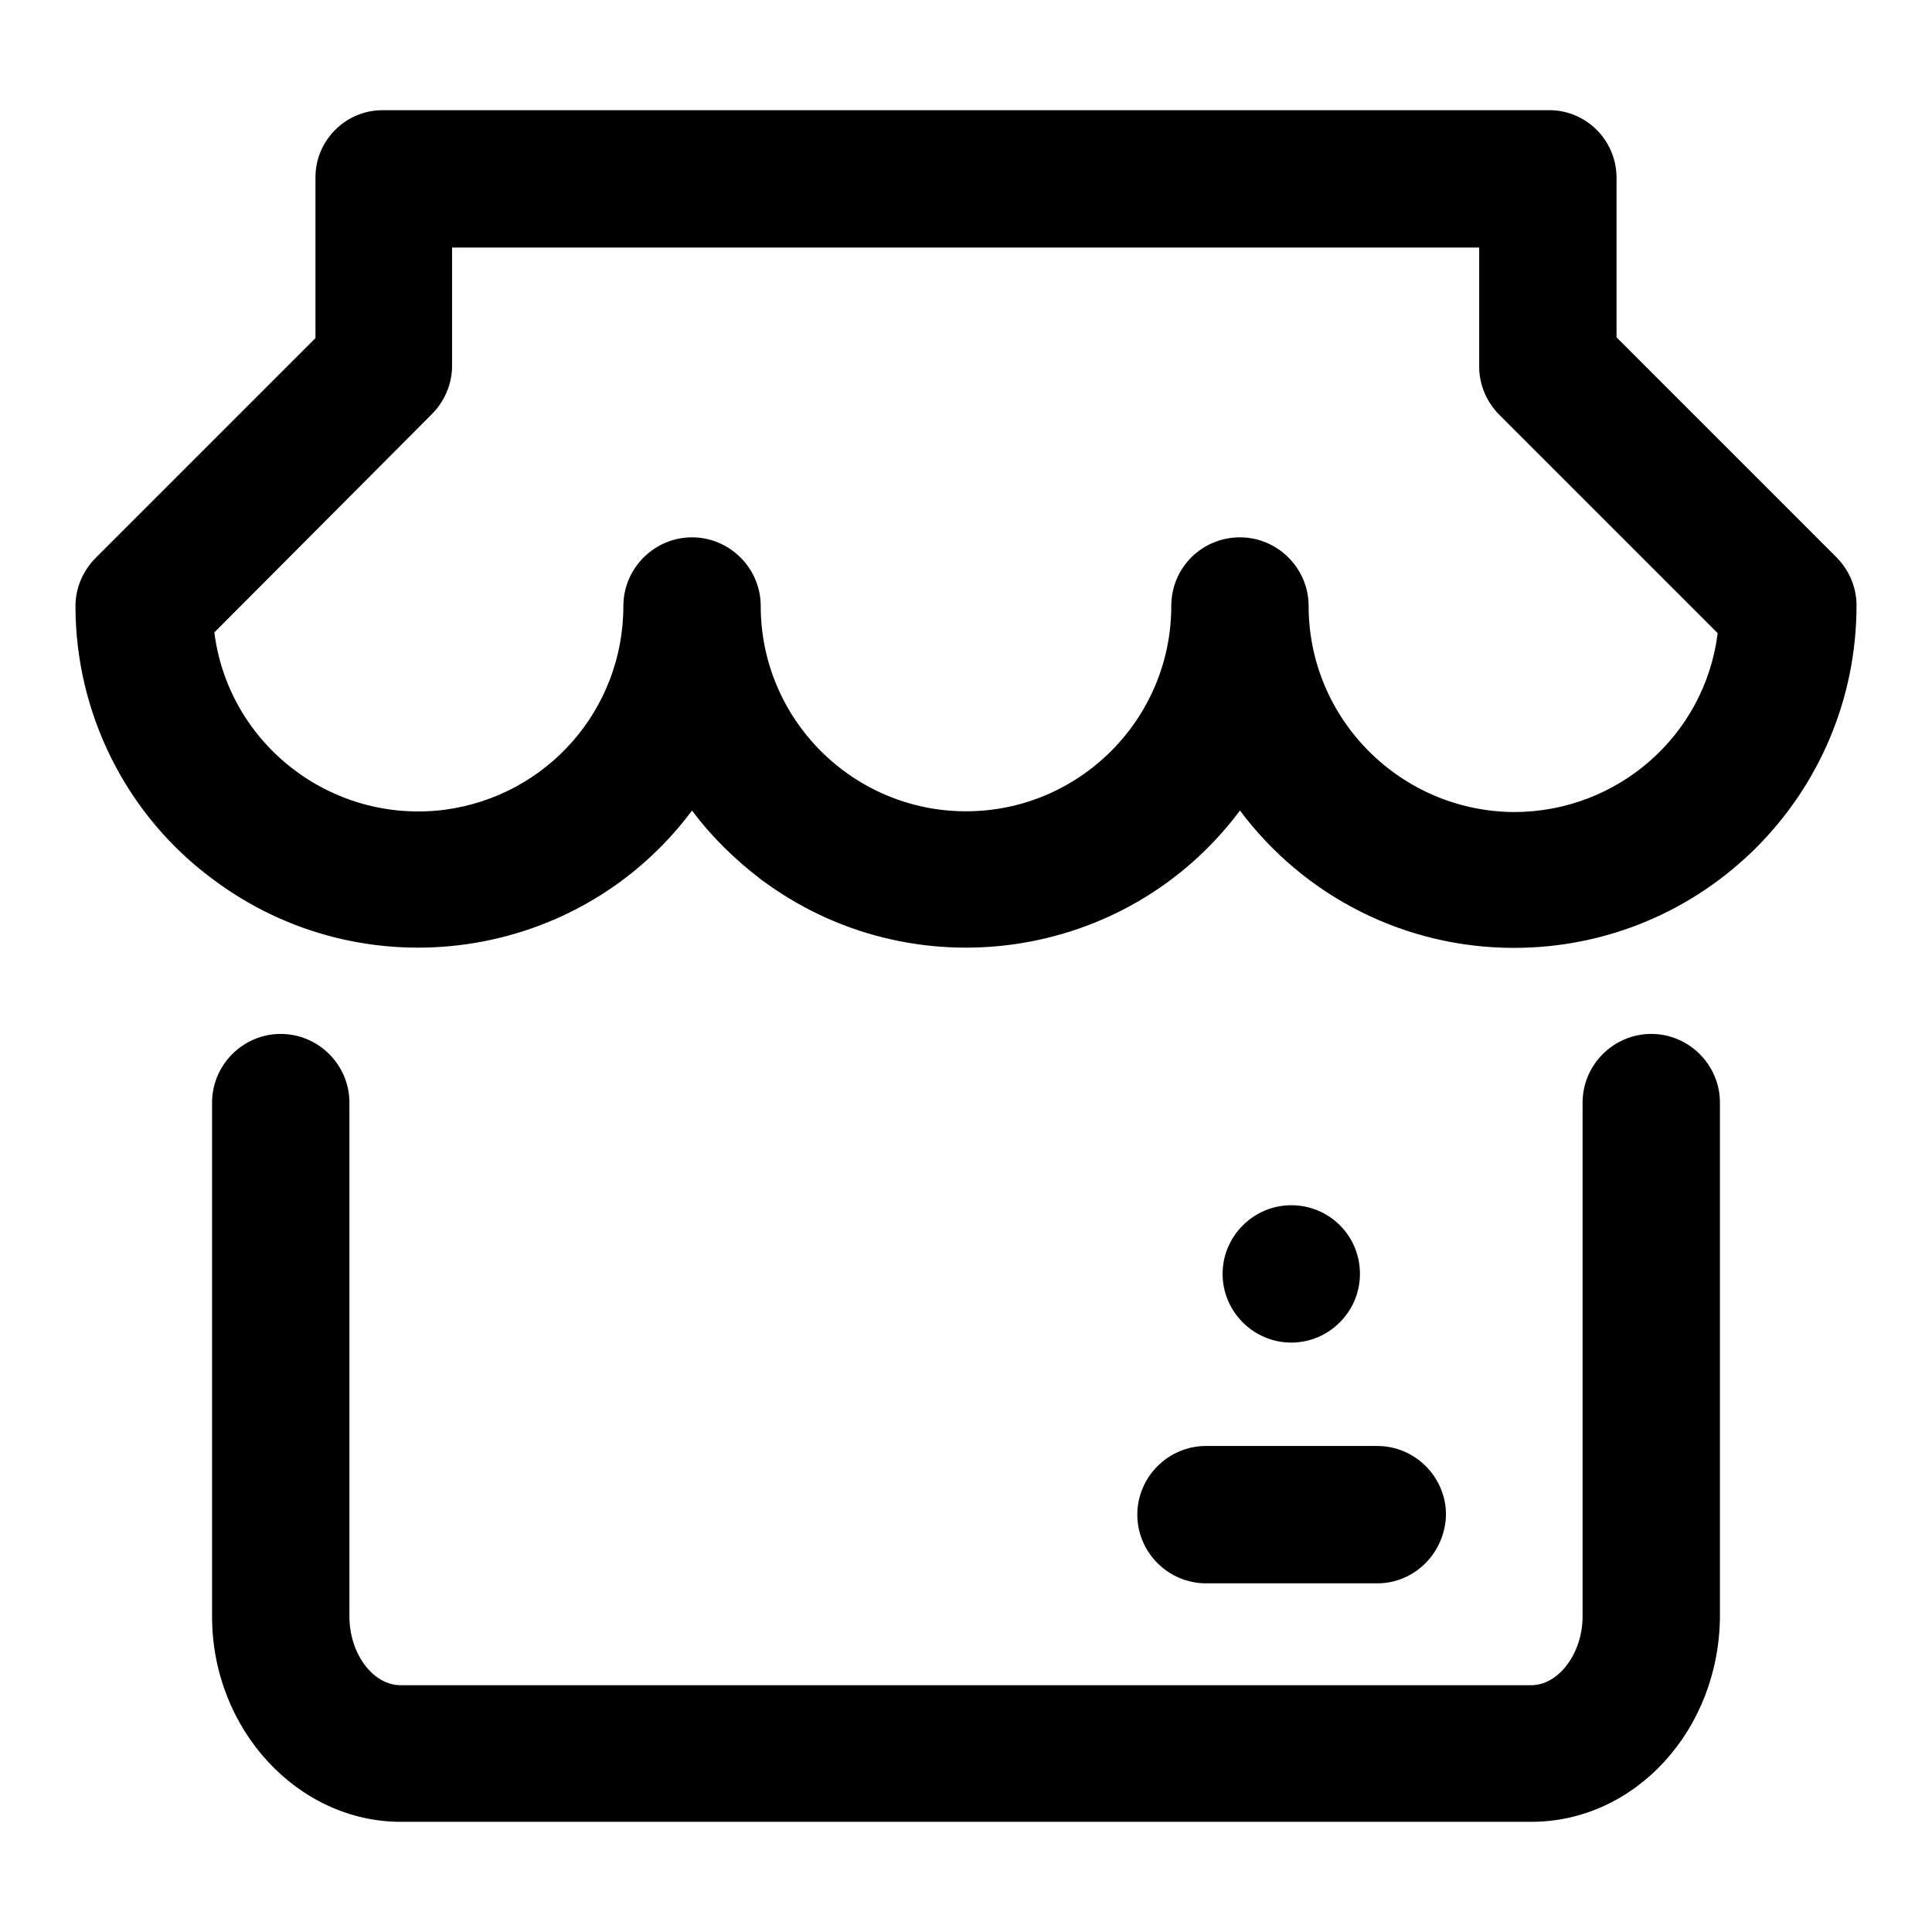
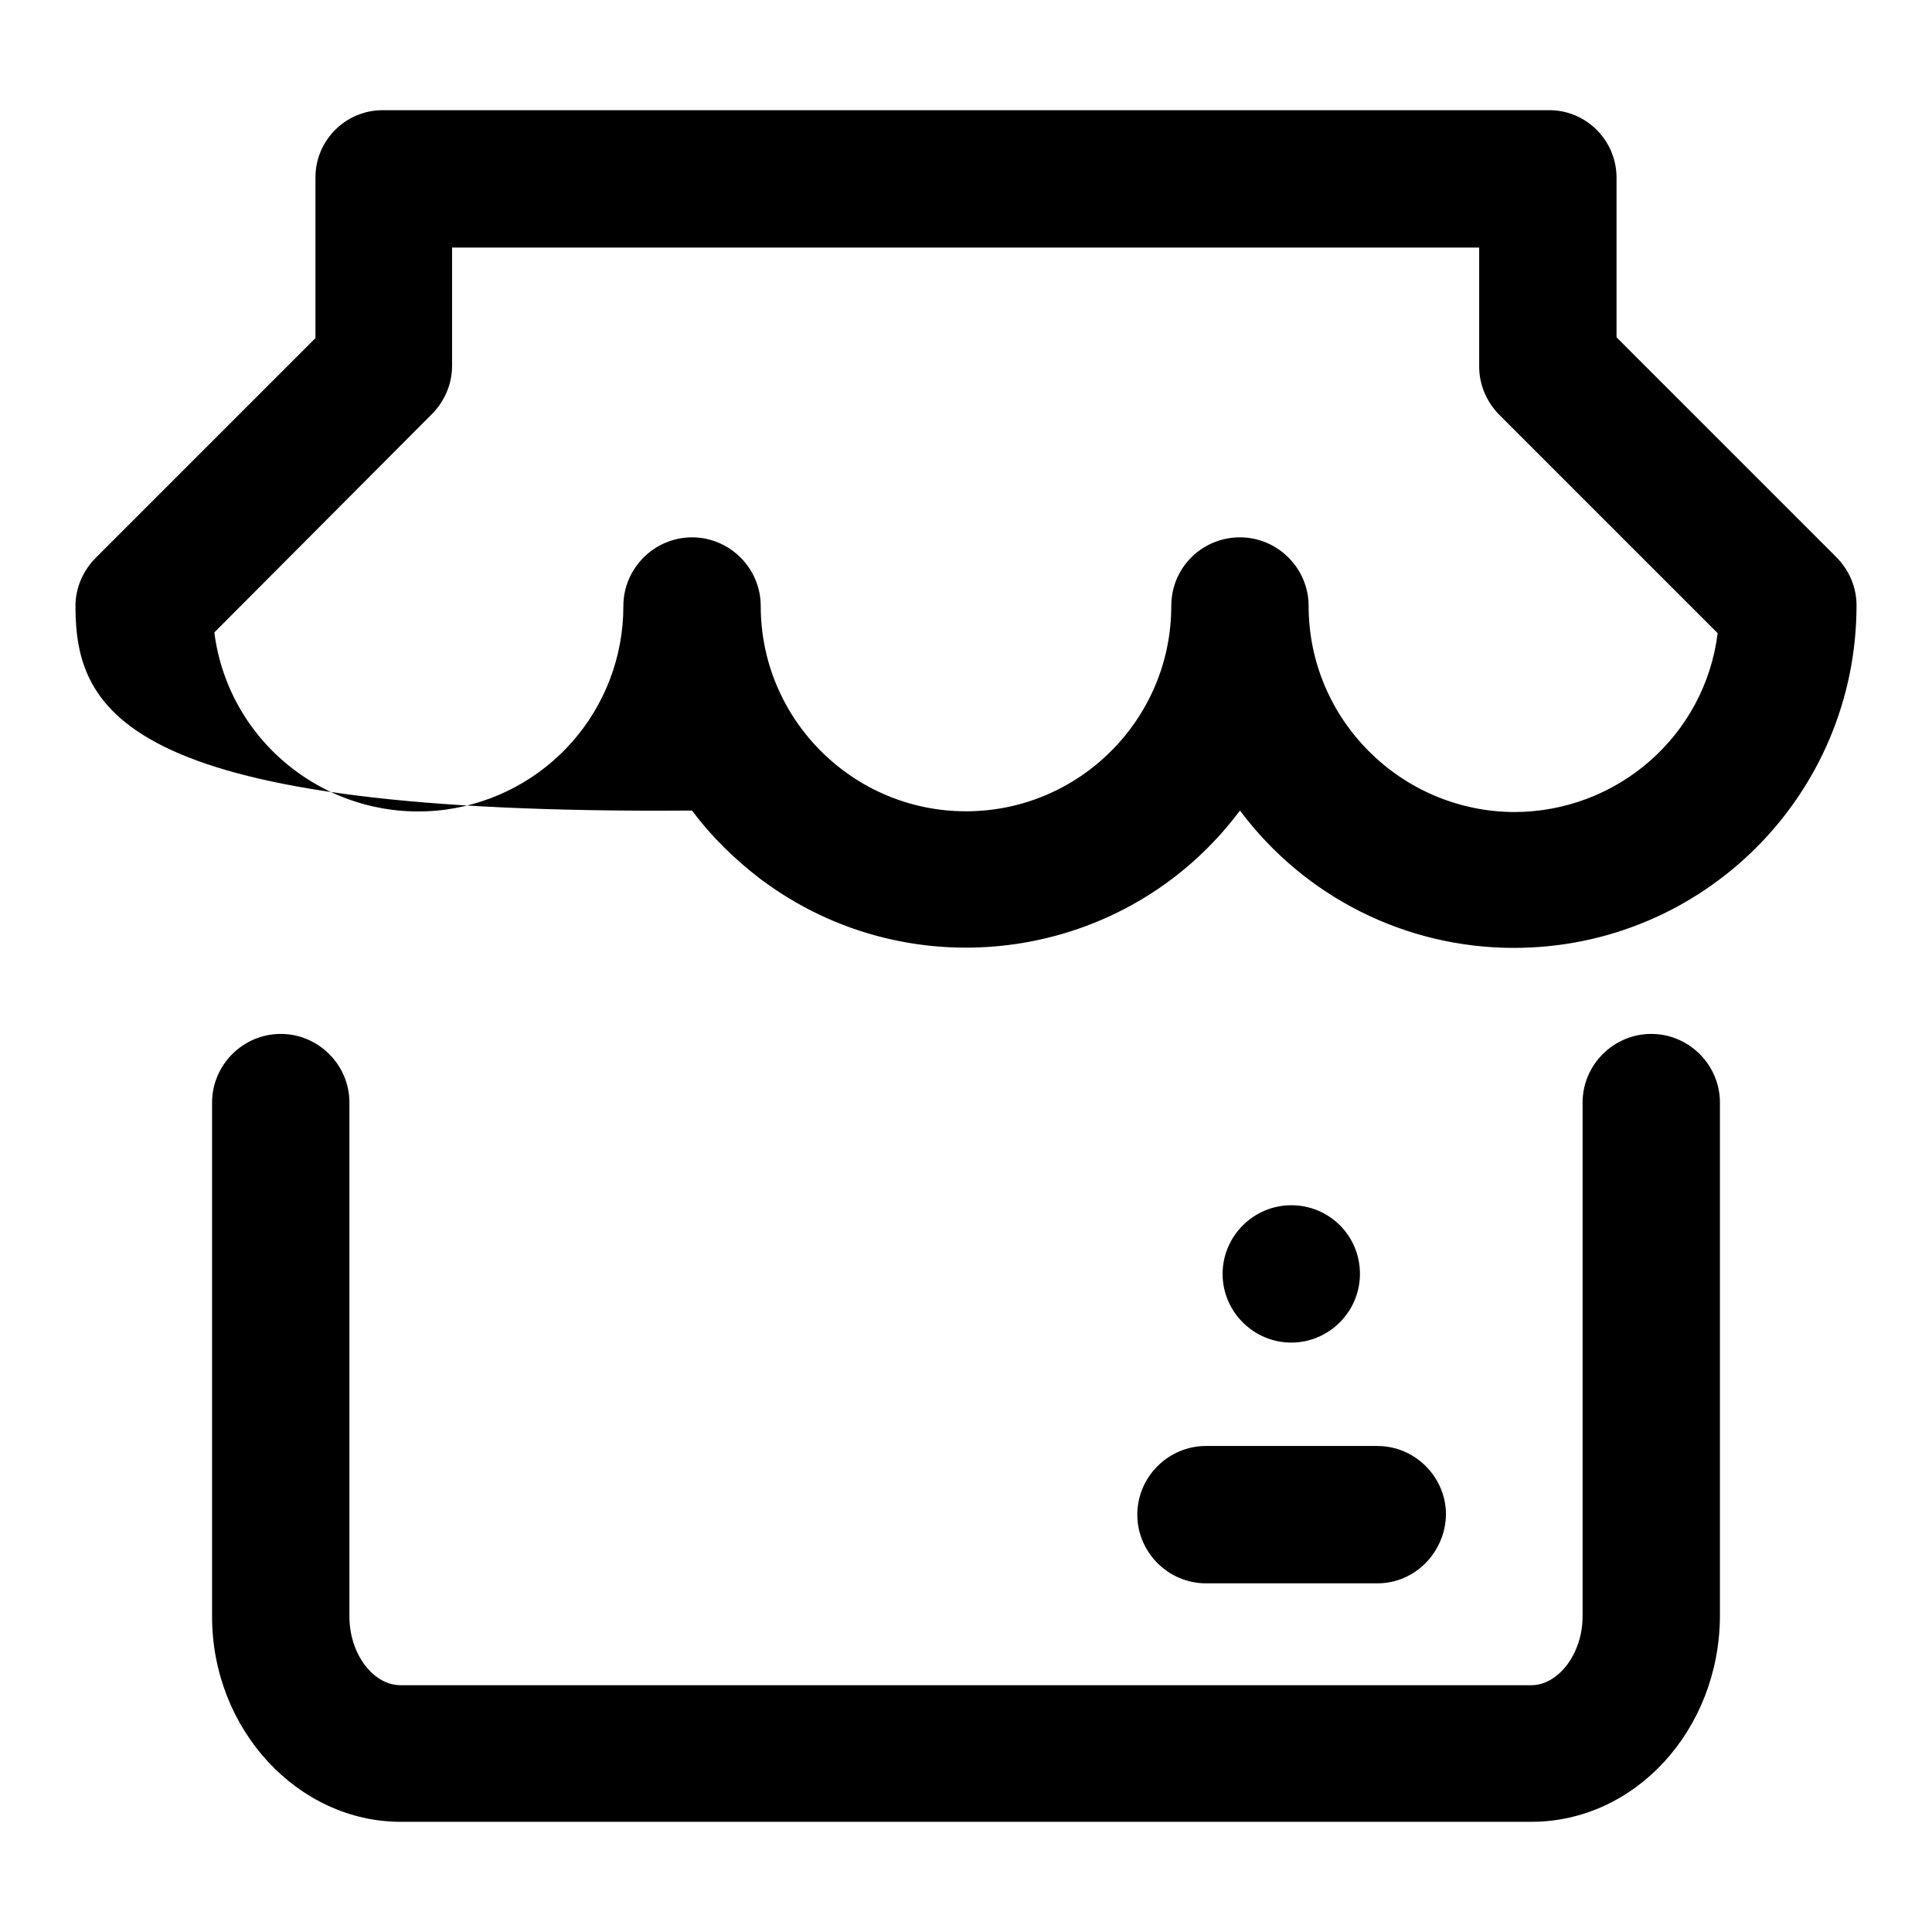
<svg xmlns="http://www.w3.org/2000/svg" version="1.1" x="0px" y="0px" viewBox="0 0 256 256" enable-background="new 0 0 256 256" xml:space="preserve">
  <g>
-     <path fill="#000000" d="M202.9,241.4H53.1c-13.6,0-25-12.2-25-27.2v-68.1c0-5,4.1-9.1,9.1-9.1c5,0,9.1,4.1,9.1,9.1v68.1 c0,4.9,3.1,9.1,6.8,9.1h149.8c3.6,0,6.8-4.2,6.8-9.1v-68.1c0-5,4.1-9.1,9.1-9.1s9.1,4.1,9.1,9.1v68.1 C227.8,229.2,216.7,241.4,202.9,241.4z M200.6,125.6c-14.3,0-27.7-6.7-36.3-18.2c-15,20.1-43.5,24.1-63.5,9.1 c-3.4-2.6-6.5-5.6-9.1-9.1c-15,20.1-43.5,24.1-63.5,9.1C16.7,108,10,94.5,10,80.3c0-2.4,1-4.7,2.7-6.4l29.1-29.1V23.5 c0-4.9,4-8.9,8.9-8.9c0,0,0.1,0,0.1,0h154.3c4.9-0.1,9,3.8,9.1,8.8c0,0,0,0.1,0,0.1v21.2l29.1,29.1c1.7,1.7,2.7,4,2.7,6.4 C246,105.3,225.7,125.6,200.6,125.6z M164.3,71.2c5,0,9.1,4.1,9.1,9.1c0,15,12.2,27.2,27.2,27.3c13.7,0,25.3-10.1,27-23.7 l-28.9-28.9c-1.7-1.7-2.7-4-2.7-6.4V32.8H59.9v15.7c0,2.4-1,4.7-2.7,6.4L28.4,83.8c1.9,14.9,15.6,25.4,30.5,23.5 c13.6-1.8,23.7-13.3,23.7-27c0-5,4.1-9.1,9.1-9.1s9.1,4.1,9.1,9.1c0,15,12.2,27.2,27.2,27.2s27.2-12.2,27.2-27.2 C155.2,75.2,159.3,71.2,164.3,71.2z M182.5,209.8h-22.7c-5,0-9.1-4.1-9.1-9.1c0-5,4.1-9.1,9.1-9.1h22.7c5,0,9.1,4.1,9.1,9.1 C191.5,205.7,187.5,209.8,182.5,209.8z M171.1,159.7c-5,0-9.1,4.1-9.1,9.1c0,5,4.1,9.1,9.1,9.1s9.1-4.1,9.1-9.1 C180.2,163.7,176.1,159.7,171.1,159.7z" />
+     <path fill="#000000" d="M202.9,241.4H53.1c-13.6,0-25-12.2-25-27.2v-68.1c0-5,4.1-9.1,9.1-9.1c5,0,9.1,4.1,9.1,9.1v68.1 c0,4.9,3.1,9.1,6.8,9.1h149.8c3.6,0,6.8-4.2,6.8-9.1v-68.1c0-5,4.1-9.1,9.1-9.1s9.1,4.1,9.1,9.1v68.1 C227.8,229.2,216.7,241.4,202.9,241.4z M200.6,125.6c-14.3,0-27.7-6.7-36.3-18.2c-15,20.1-43.5,24.1-63.5,9.1 c-3.4-2.6-6.5-5.6-9.1-9.1C16.7,108,10,94.5,10,80.3c0-2.4,1-4.7,2.7-6.4l29.1-29.1V23.5 c0-4.9,4-8.9,8.9-8.9c0,0,0.1,0,0.1,0h154.3c4.9-0.1,9,3.8,9.1,8.8c0,0,0,0.1,0,0.1v21.2l29.1,29.1c1.7,1.7,2.7,4,2.7,6.4 C246,105.3,225.7,125.6,200.6,125.6z M164.3,71.2c5,0,9.1,4.1,9.1,9.1c0,15,12.2,27.2,27.2,27.3c13.7,0,25.3-10.1,27-23.7 l-28.9-28.9c-1.7-1.7-2.7-4-2.7-6.4V32.8H59.9v15.7c0,2.4-1,4.7-2.7,6.4L28.4,83.8c1.9,14.9,15.6,25.4,30.5,23.5 c13.6-1.8,23.7-13.3,23.7-27c0-5,4.1-9.1,9.1-9.1s9.1,4.1,9.1,9.1c0,15,12.2,27.2,27.2,27.2s27.2-12.2,27.2-27.2 C155.2,75.2,159.3,71.2,164.3,71.2z M182.5,209.8h-22.7c-5,0-9.1-4.1-9.1-9.1c0-5,4.1-9.1,9.1-9.1h22.7c5,0,9.1,4.1,9.1,9.1 C191.5,205.7,187.5,209.8,182.5,209.8z M171.1,159.7c-5,0-9.1,4.1-9.1,9.1c0,5,4.1,9.1,9.1,9.1s9.1-4.1,9.1-9.1 C180.2,163.7,176.1,159.7,171.1,159.7z" />
  </g>
</svg>